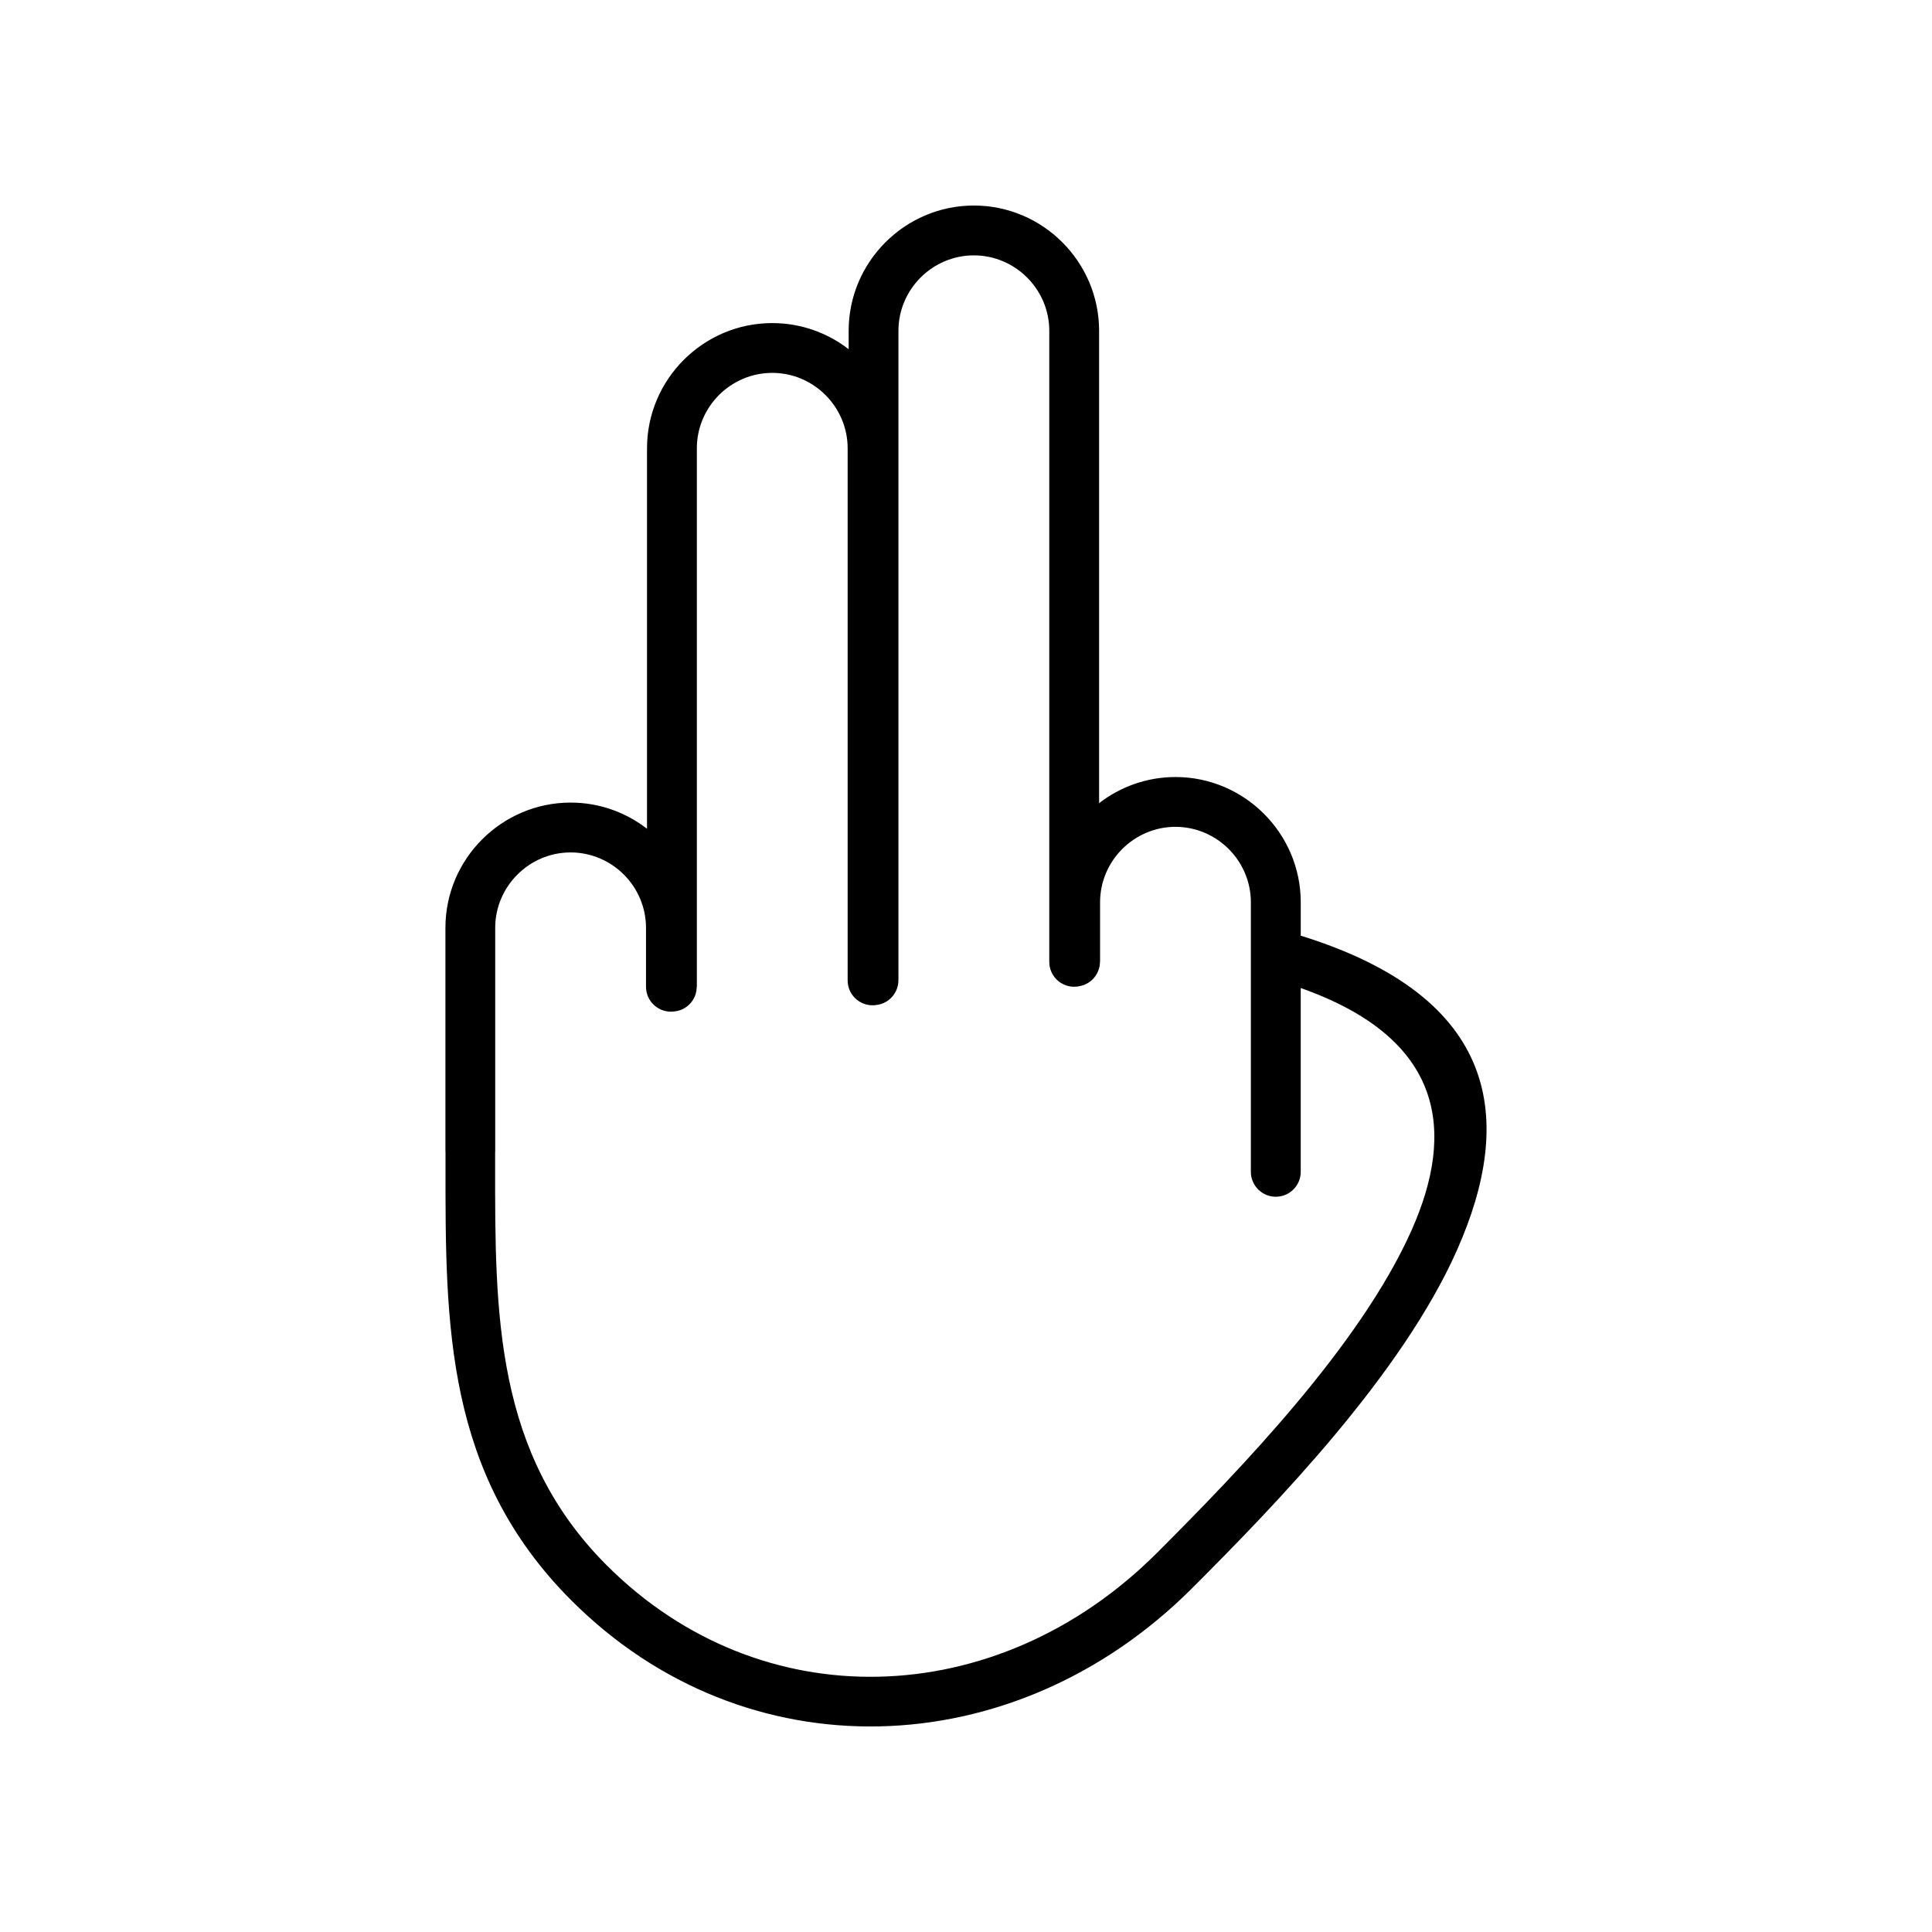
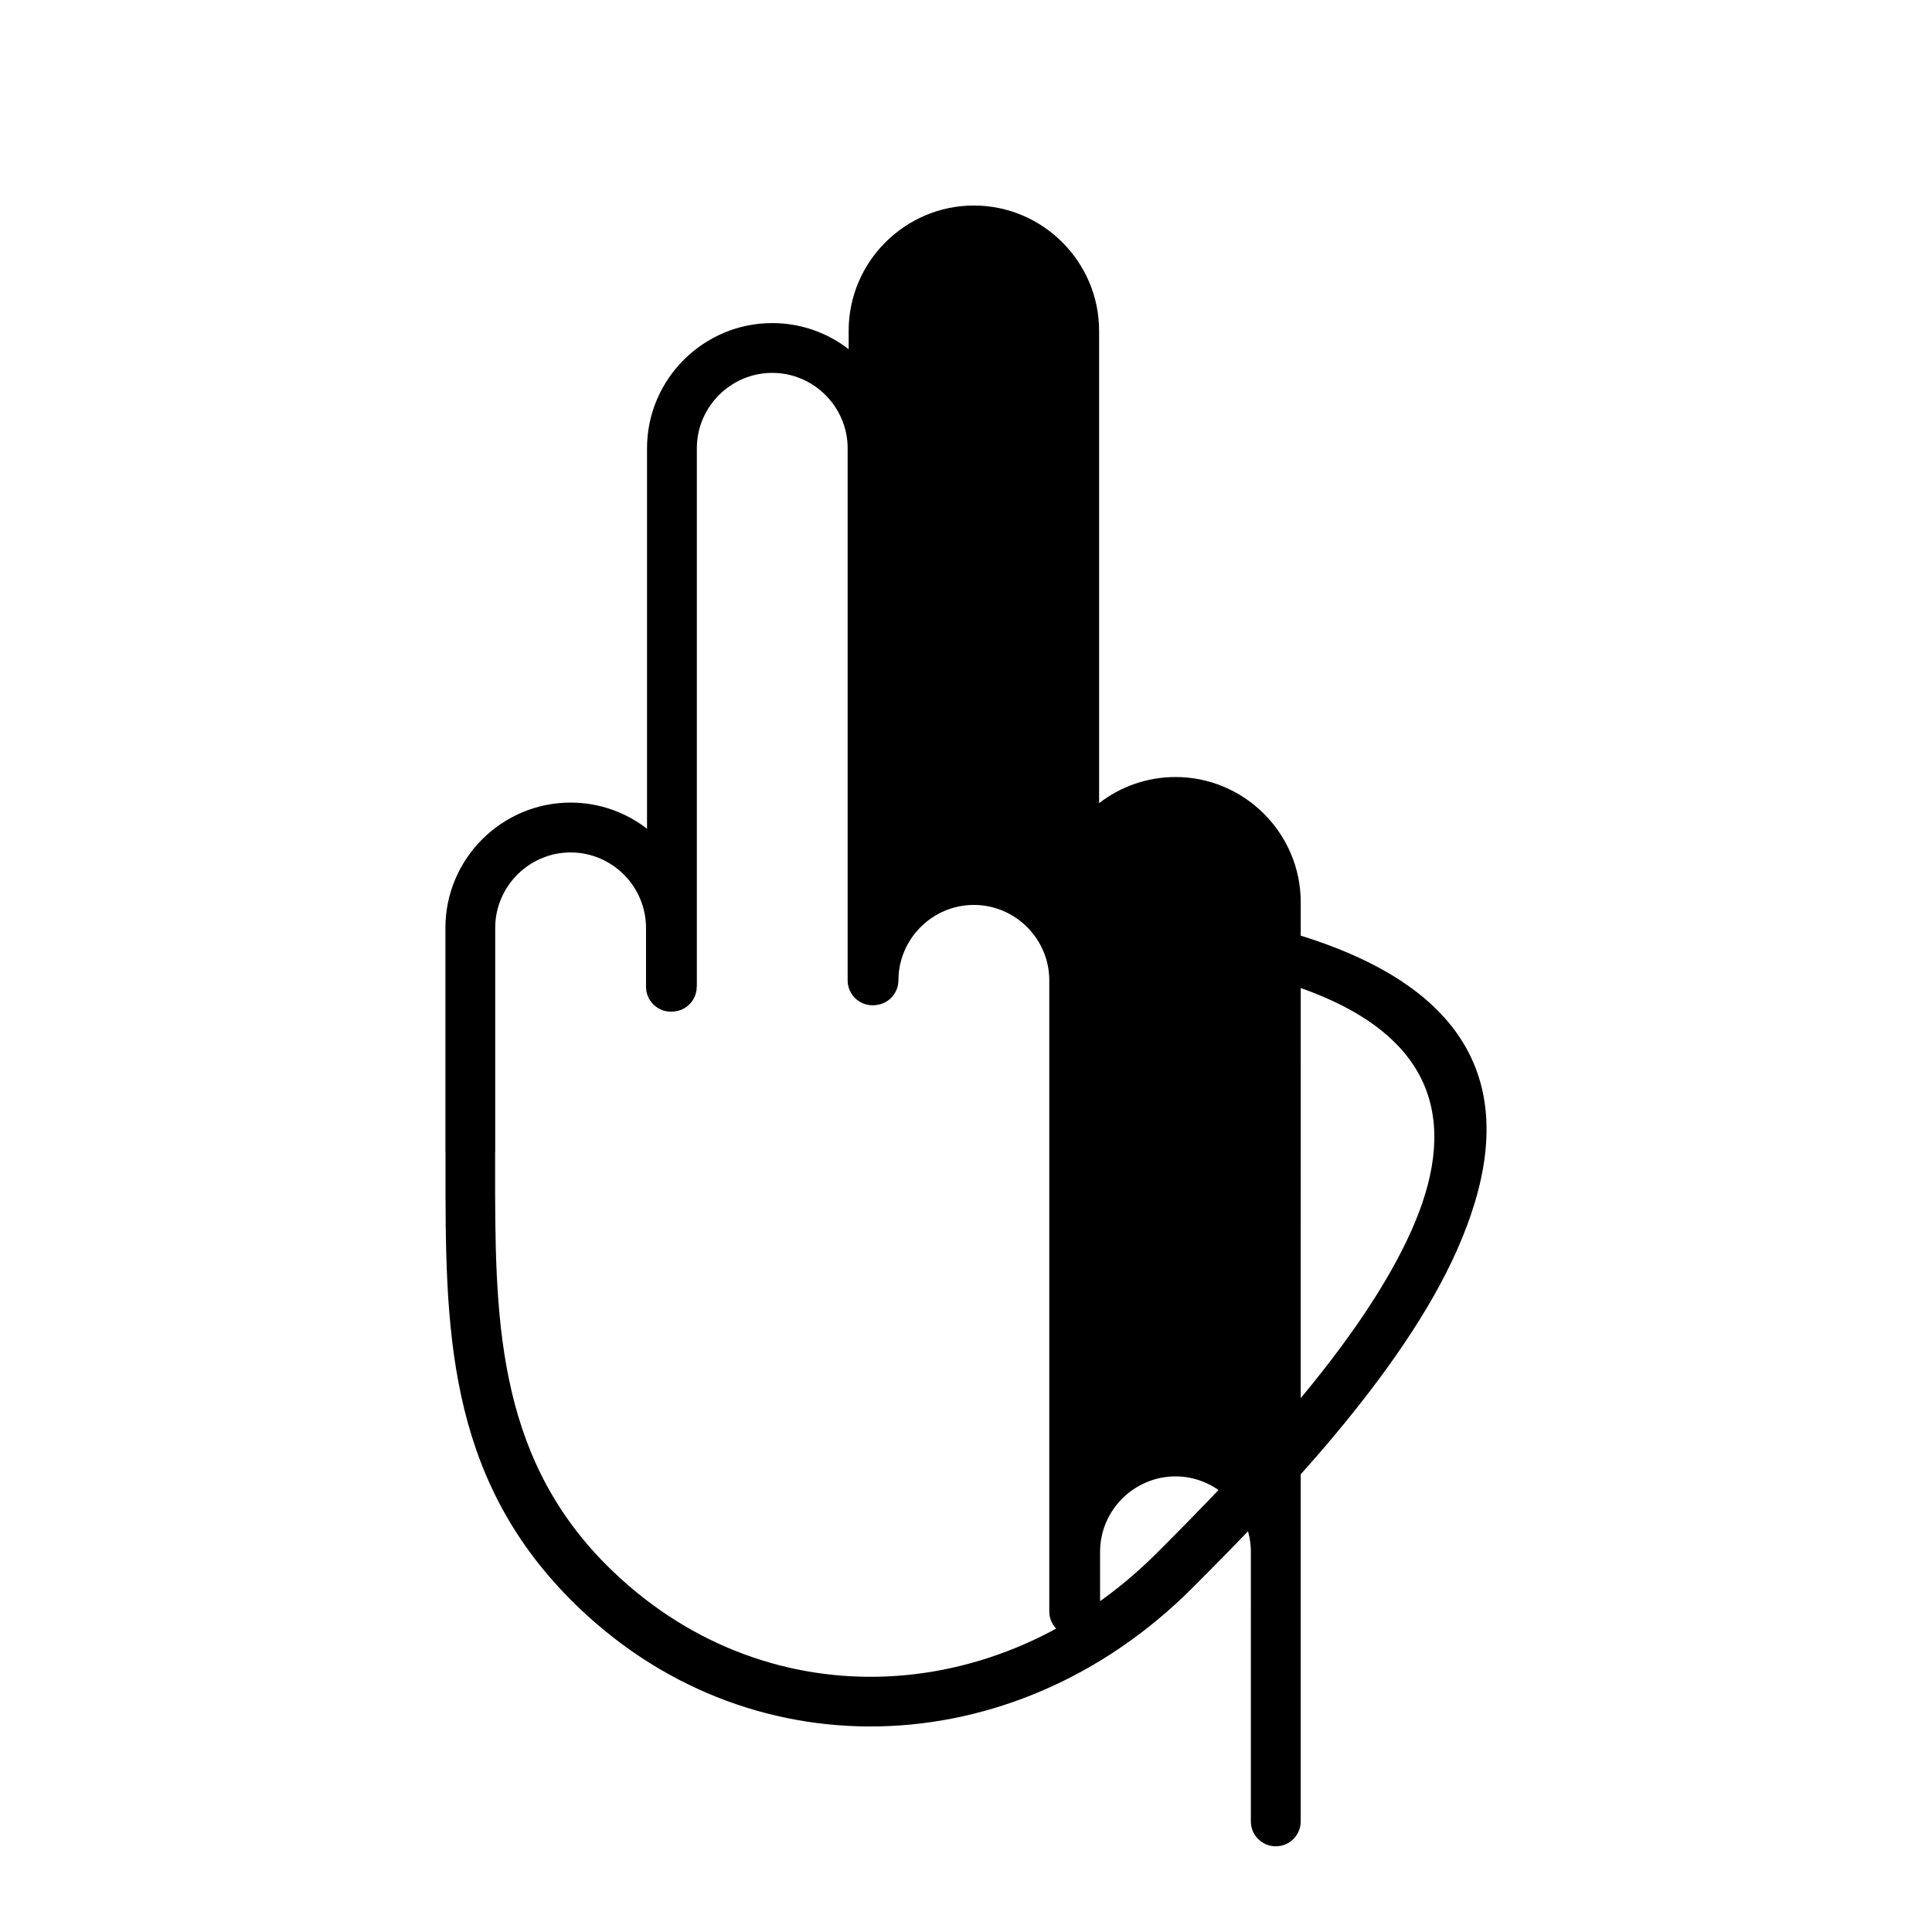
<svg xmlns="http://www.w3.org/2000/svg" fill="#000000" width="800px" height="800px" version="1.1" viewBox="144 144 512 512">
-   <path d="m488.71 405.84c38.156 13.473 40.977 38.047 29.41 64.102-13.578 30.574-45.652 63.73-67.539 85.617-21.137 21.137-47.57 32.242-73.824 32.789-25.824 0.547-51.57-9.129-71.969-29.527-29.633-29.645-29.609-66.527-29.574-105.99v-3.606h0.023v-59.34c0-5.488 2.25-10.484 5.879-14.113 3.617-3.617 8.617-5.867 14.102-5.867 5.488 0 10.484 2.25 14.113 5.867 3.617 3.629 5.867 8.629 5.867 14.113v15.613c0 3.652 2.965 6.606 6.606 6.606 0.309 0 0.605-0.023 0.895-0.059 3.344-0.32 5.949-3.141 5.938-6.547h0.035v-142.7c0-5.488 2.25-10.484 5.867-14.113 3.629-3.617 8.629-5.867 14.113-5.867 5.488 0 10.484 2.25 14.102 5.867 3.629 3.629 5.879 8.629 5.879 14.113v141.01c0 3.652 2.953 6.606 6.606 6.606 0.32 0 0.629-0.023 0.941-0.07 3.344-0.344 5.902-3.176 5.902-6.547h0.012v-172.14c0-5.488 2.25-10.484 5.879-14.113 3.617-3.617 8.617-5.867 14.102-5.867 5.5 0 10.484 2.25 14.113 5.867 3.629 3.629 5.879 8.629 5.879 14.113v167.25c0 3.641 2.953 6.594 6.594 6.594 0.605 0 1.191-0.082 1.75-0.227 3-0.691 5.094-3.379 5.094-6.414h0.023v-15.746c0-5.5 2.25-10.484 5.867-14.113 3.629-3.617 8.629-5.879 14.113-5.879 5.488 0 10.484 2.262 14.113 5.879 3.617 3.629 5.867 8.617 5.867 14.113v13.77c0 0.082 0 0.168 0.012 0.25-0.012 0.082-0.012 0.168-0.012 0.238v57.188c0 3.641 2.965 6.594 6.606 6.594s6.606-2.953 6.606-6.594v-48.711zm41.418 69.422c15.352-34.551 11.328-66.945-41.418-83.297v-8.855c0-9.141-3.738-17.434-9.746-23.445-6.012-6.012-14.316-9.746-23.445-9.746-7.606 0-14.641 2.594-20.246 6.926v-125.19c0-9.129-3.738-17.434-9.746-23.445-6.012-6.012-14.305-9.746-23.445-9.746-9.129 0-17.422 3.738-23.434 9.746-6.023 6.012-9.746 14.316-9.746 23.445v4.891c-5.606-4.344-12.641-6.926-20.246-6.926-9.141 0-17.434 3.727-23.445 9.734-6.012 6.012-9.746 14.316-9.746 23.445v100.83c-5.606-4.344-12.641-6.938-20.246-6.938-9.129 0-17.434 3.738-23.445 9.746-6.012 6.012-9.734 14.316-9.734 23.445v59.34h0.023v3.606c-0.035 42.32-0.07 81.871 33.395 115.34 23.043 23.027 52.211 33.953 81.559 33.336 29.609-0.617 59.305-13.02 82.895-36.609 22.566-22.555 55.641-56.793 70.219-89.629z" />
+   <path d="m488.71 405.84c38.156 13.473 40.977 38.047 29.41 64.102-13.578 30.574-45.652 63.73-67.539 85.617-21.137 21.137-47.57 32.242-73.824 32.789-25.824 0.547-51.57-9.129-71.969-29.527-29.633-29.645-29.609-66.527-29.574-105.99v-3.606h0.023v-59.34c0-5.488 2.25-10.484 5.879-14.113 3.617-3.617 8.617-5.867 14.102-5.867 5.488 0 10.484 2.25 14.113 5.867 3.617 3.629 5.867 8.629 5.867 14.113v15.613c0 3.652 2.965 6.606 6.606 6.606 0.309 0 0.605-0.023 0.895-0.059 3.344-0.32 5.949-3.141 5.938-6.547h0.035v-142.7c0-5.488 2.25-10.484 5.867-14.113 3.629-3.617 8.629-5.867 14.113-5.867 5.488 0 10.484 2.25 14.102 5.867 3.629 3.629 5.879 8.629 5.879 14.113v141.01c0 3.652 2.953 6.606 6.606 6.606 0.32 0 0.629-0.023 0.941-0.07 3.344-0.344 5.902-3.176 5.902-6.547h0.012c0-5.488 2.25-10.484 5.879-14.113 3.617-3.617 8.617-5.867 14.102-5.867 5.5 0 10.484 2.25 14.113 5.867 3.629 3.629 5.879 8.629 5.879 14.113v167.25c0 3.641 2.953 6.594 6.594 6.594 0.605 0 1.191-0.082 1.75-0.227 3-0.691 5.094-3.379 5.094-6.414h0.023v-15.746c0-5.5 2.25-10.484 5.867-14.113 3.629-3.617 8.629-5.879 14.113-5.879 5.488 0 10.484 2.262 14.113 5.879 3.617 3.629 5.867 8.617 5.867 14.113v13.77c0 0.082 0 0.168 0.012 0.25-0.012 0.082-0.012 0.168-0.012 0.238v57.188c0 3.641 2.965 6.594 6.606 6.594s6.606-2.953 6.606-6.594v-48.711zm41.418 69.422c15.352-34.551 11.328-66.945-41.418-83.297v-8.855c0-9.141-3.738-17.434-9.746-23.445-6.012-6.012-14.316-9.746-23.445-9.746-7.606 0-14.641 2.594-20.246 6.926v-125.19c0-9.129-3.738-17.434-9.746-23.445-6.012-6.012-14.305-9.746-23.445-9.746-9.129 0-17.422 3.738-23.434 9.746-6.023 6.012-9.746 14.316-9.746 23.445v4.891c-5.606-4.344-12.641-6.926-20.246-6.926-9.141 0-17.434 3.727-23.445 9.734-6.012 6.012-9.746 14.316-9.746 23.445v100.83c-5.606-4.344-12.641-6.938-20.246-6.938-9.129 0-17.434 3.738-23.445 9.746-6.012 6.012-9.734 14.316-9.734 23.445v59.34h0.023v3.606c-0.035 42.32-0.07 81.871 33.395 115.34 23.043 23.027 52.211 33.953 81.559 33.336 29.609-0.617 59.305-13.02 82.895-36.609 22.566-22.555 55.641-56.793 70.219-89.629z" />
</svg>